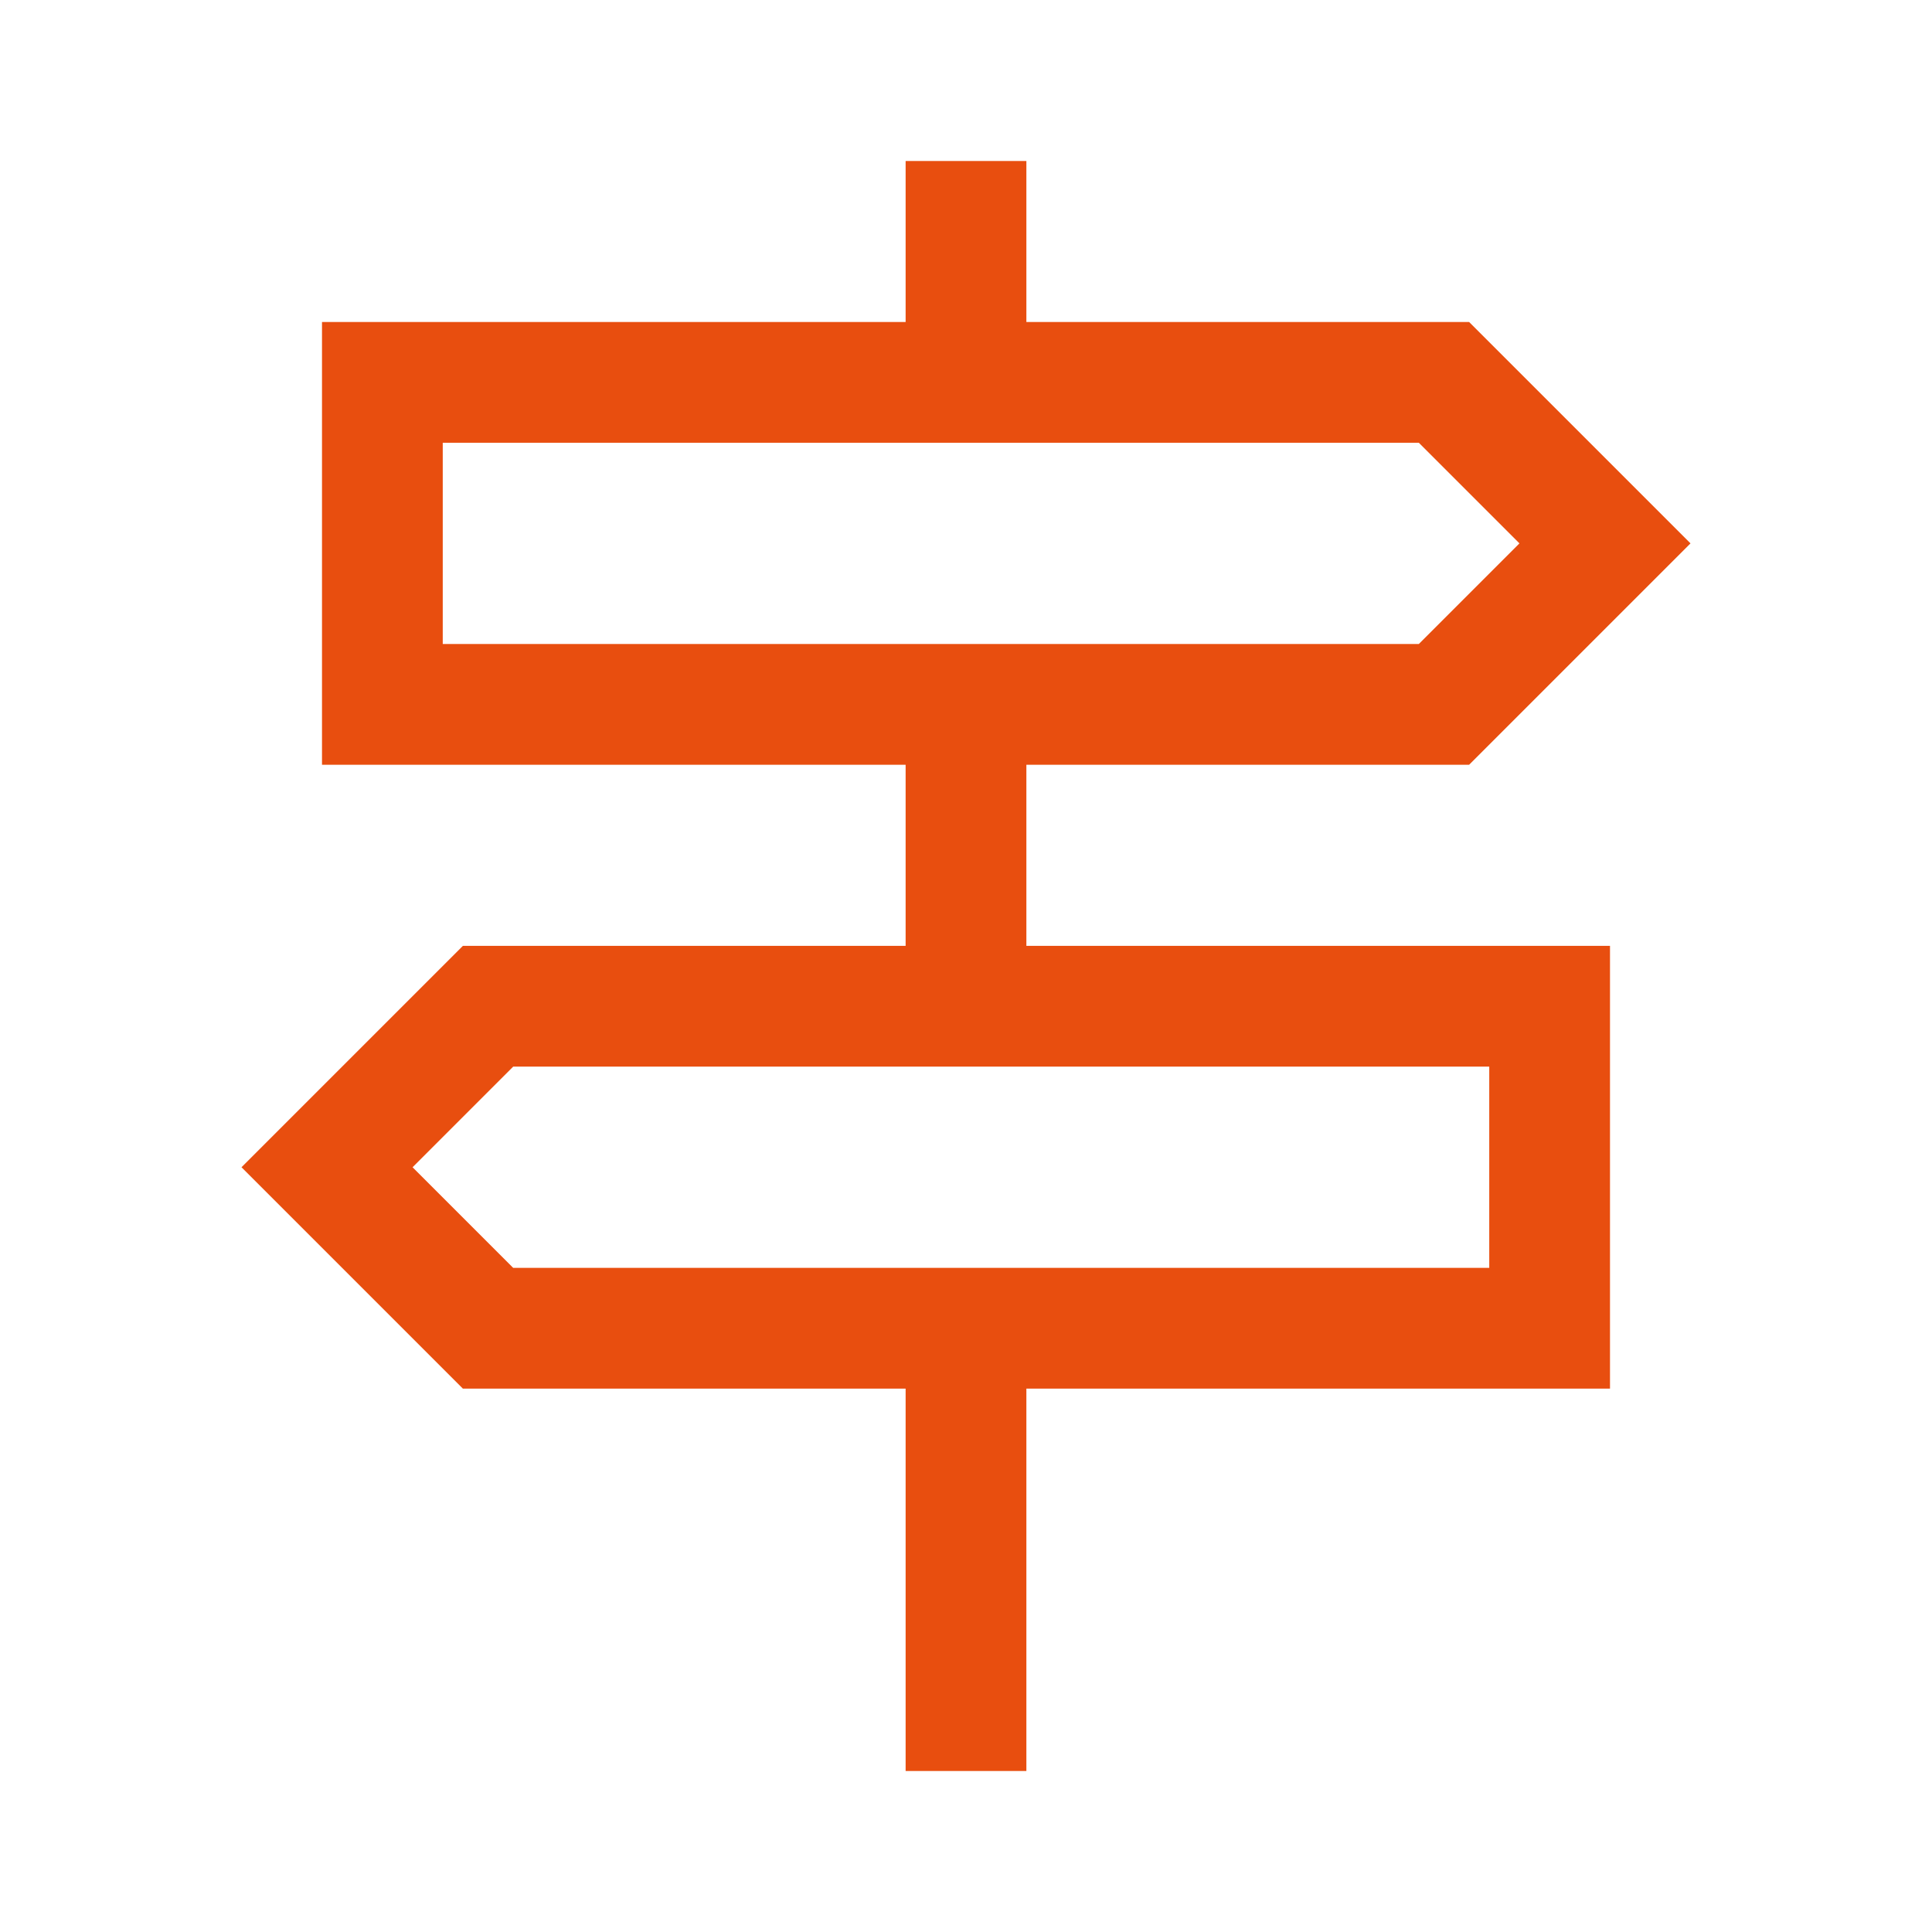
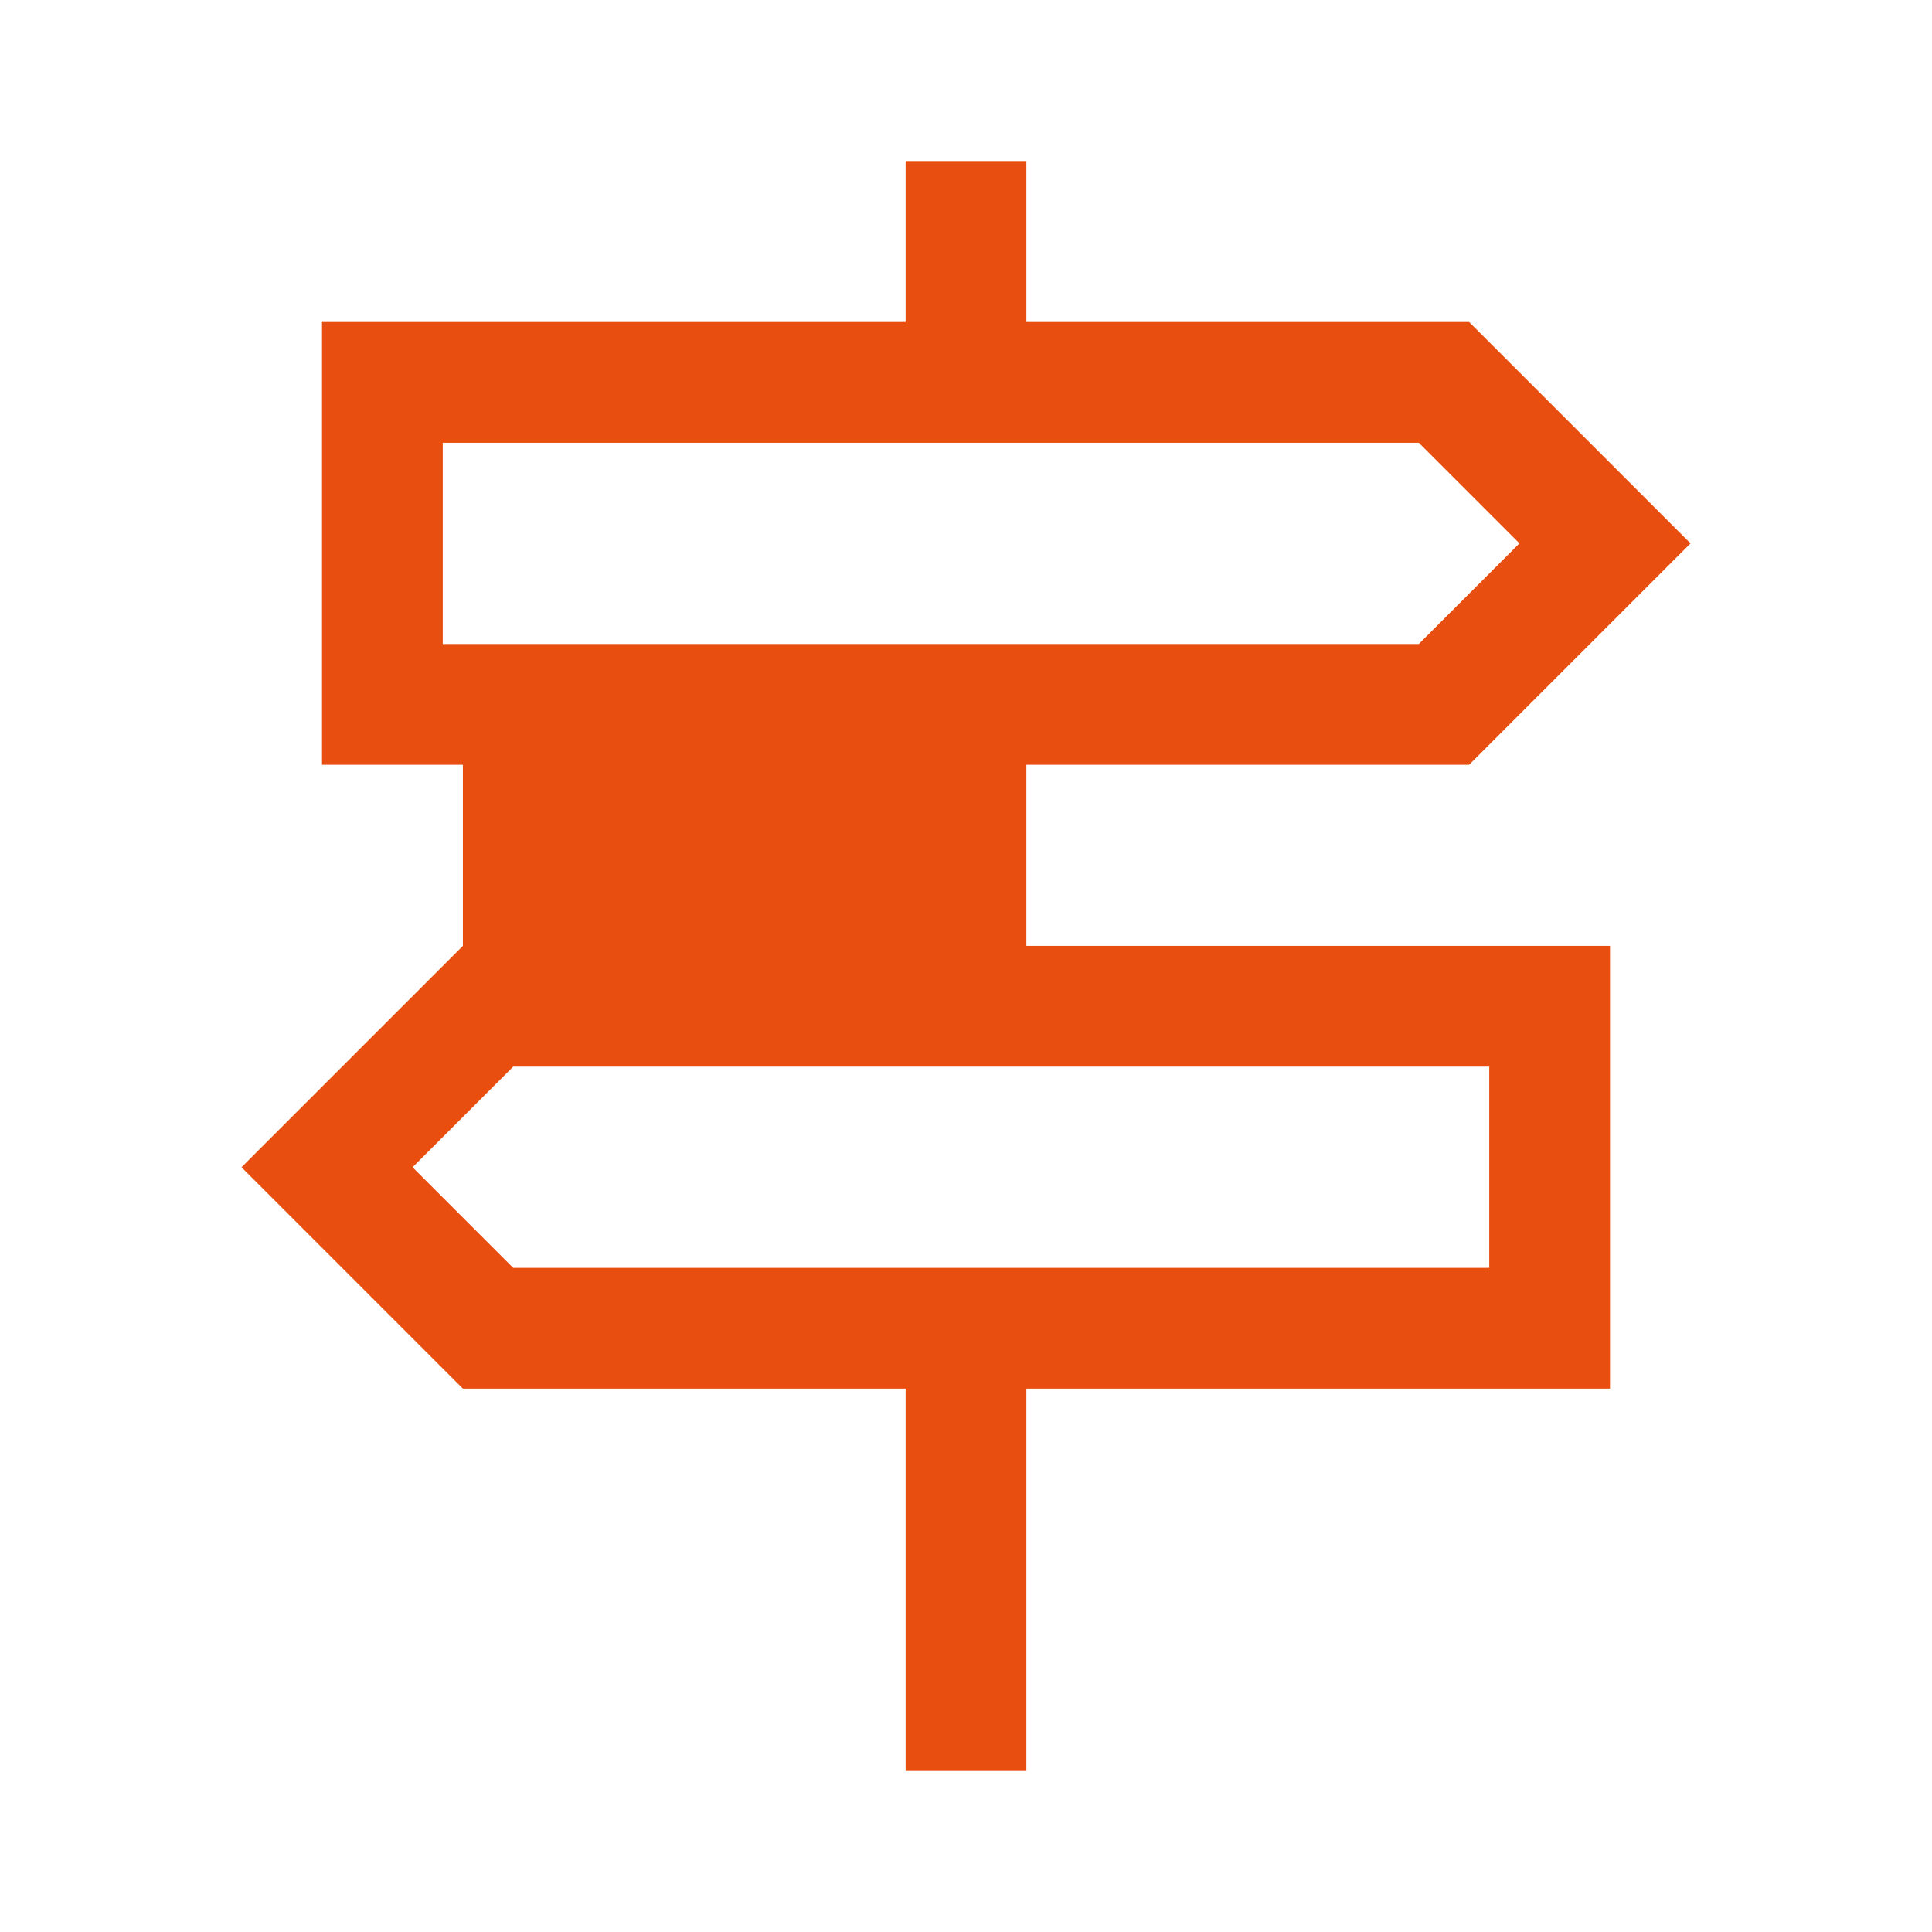
<svg xmlns="http://www.w3.org/2000/svg" height="48" viewBox="0 -960 960 960" width="48" fill="#E84E0F">
-   <path d="M450-80v-190H230L120-380l110-110h220v-90H160v-220h290v-80h60v80h220l110 110-110 110H510v90h290v220H510v190h-60ZM220-640h485l50-50-50-50H220v100Zm35 310h485v-100H255l-50 50 50 50Zm-35-310v-100 100Zm520 310v-100 100Z" />
+   <path d="M450-80v-190H230L120-380l110-110v-90H160v-220h290v-80h60v80h220l110 110-110 110H510v90h290v220H510v190h-60ZM220-640h485l50-50-50-50H220v100Zm35 310h485v-100H255l-50 50 50 50Zm-35-310v-100 100Zm520 310v-100 100Z" />
</svg>